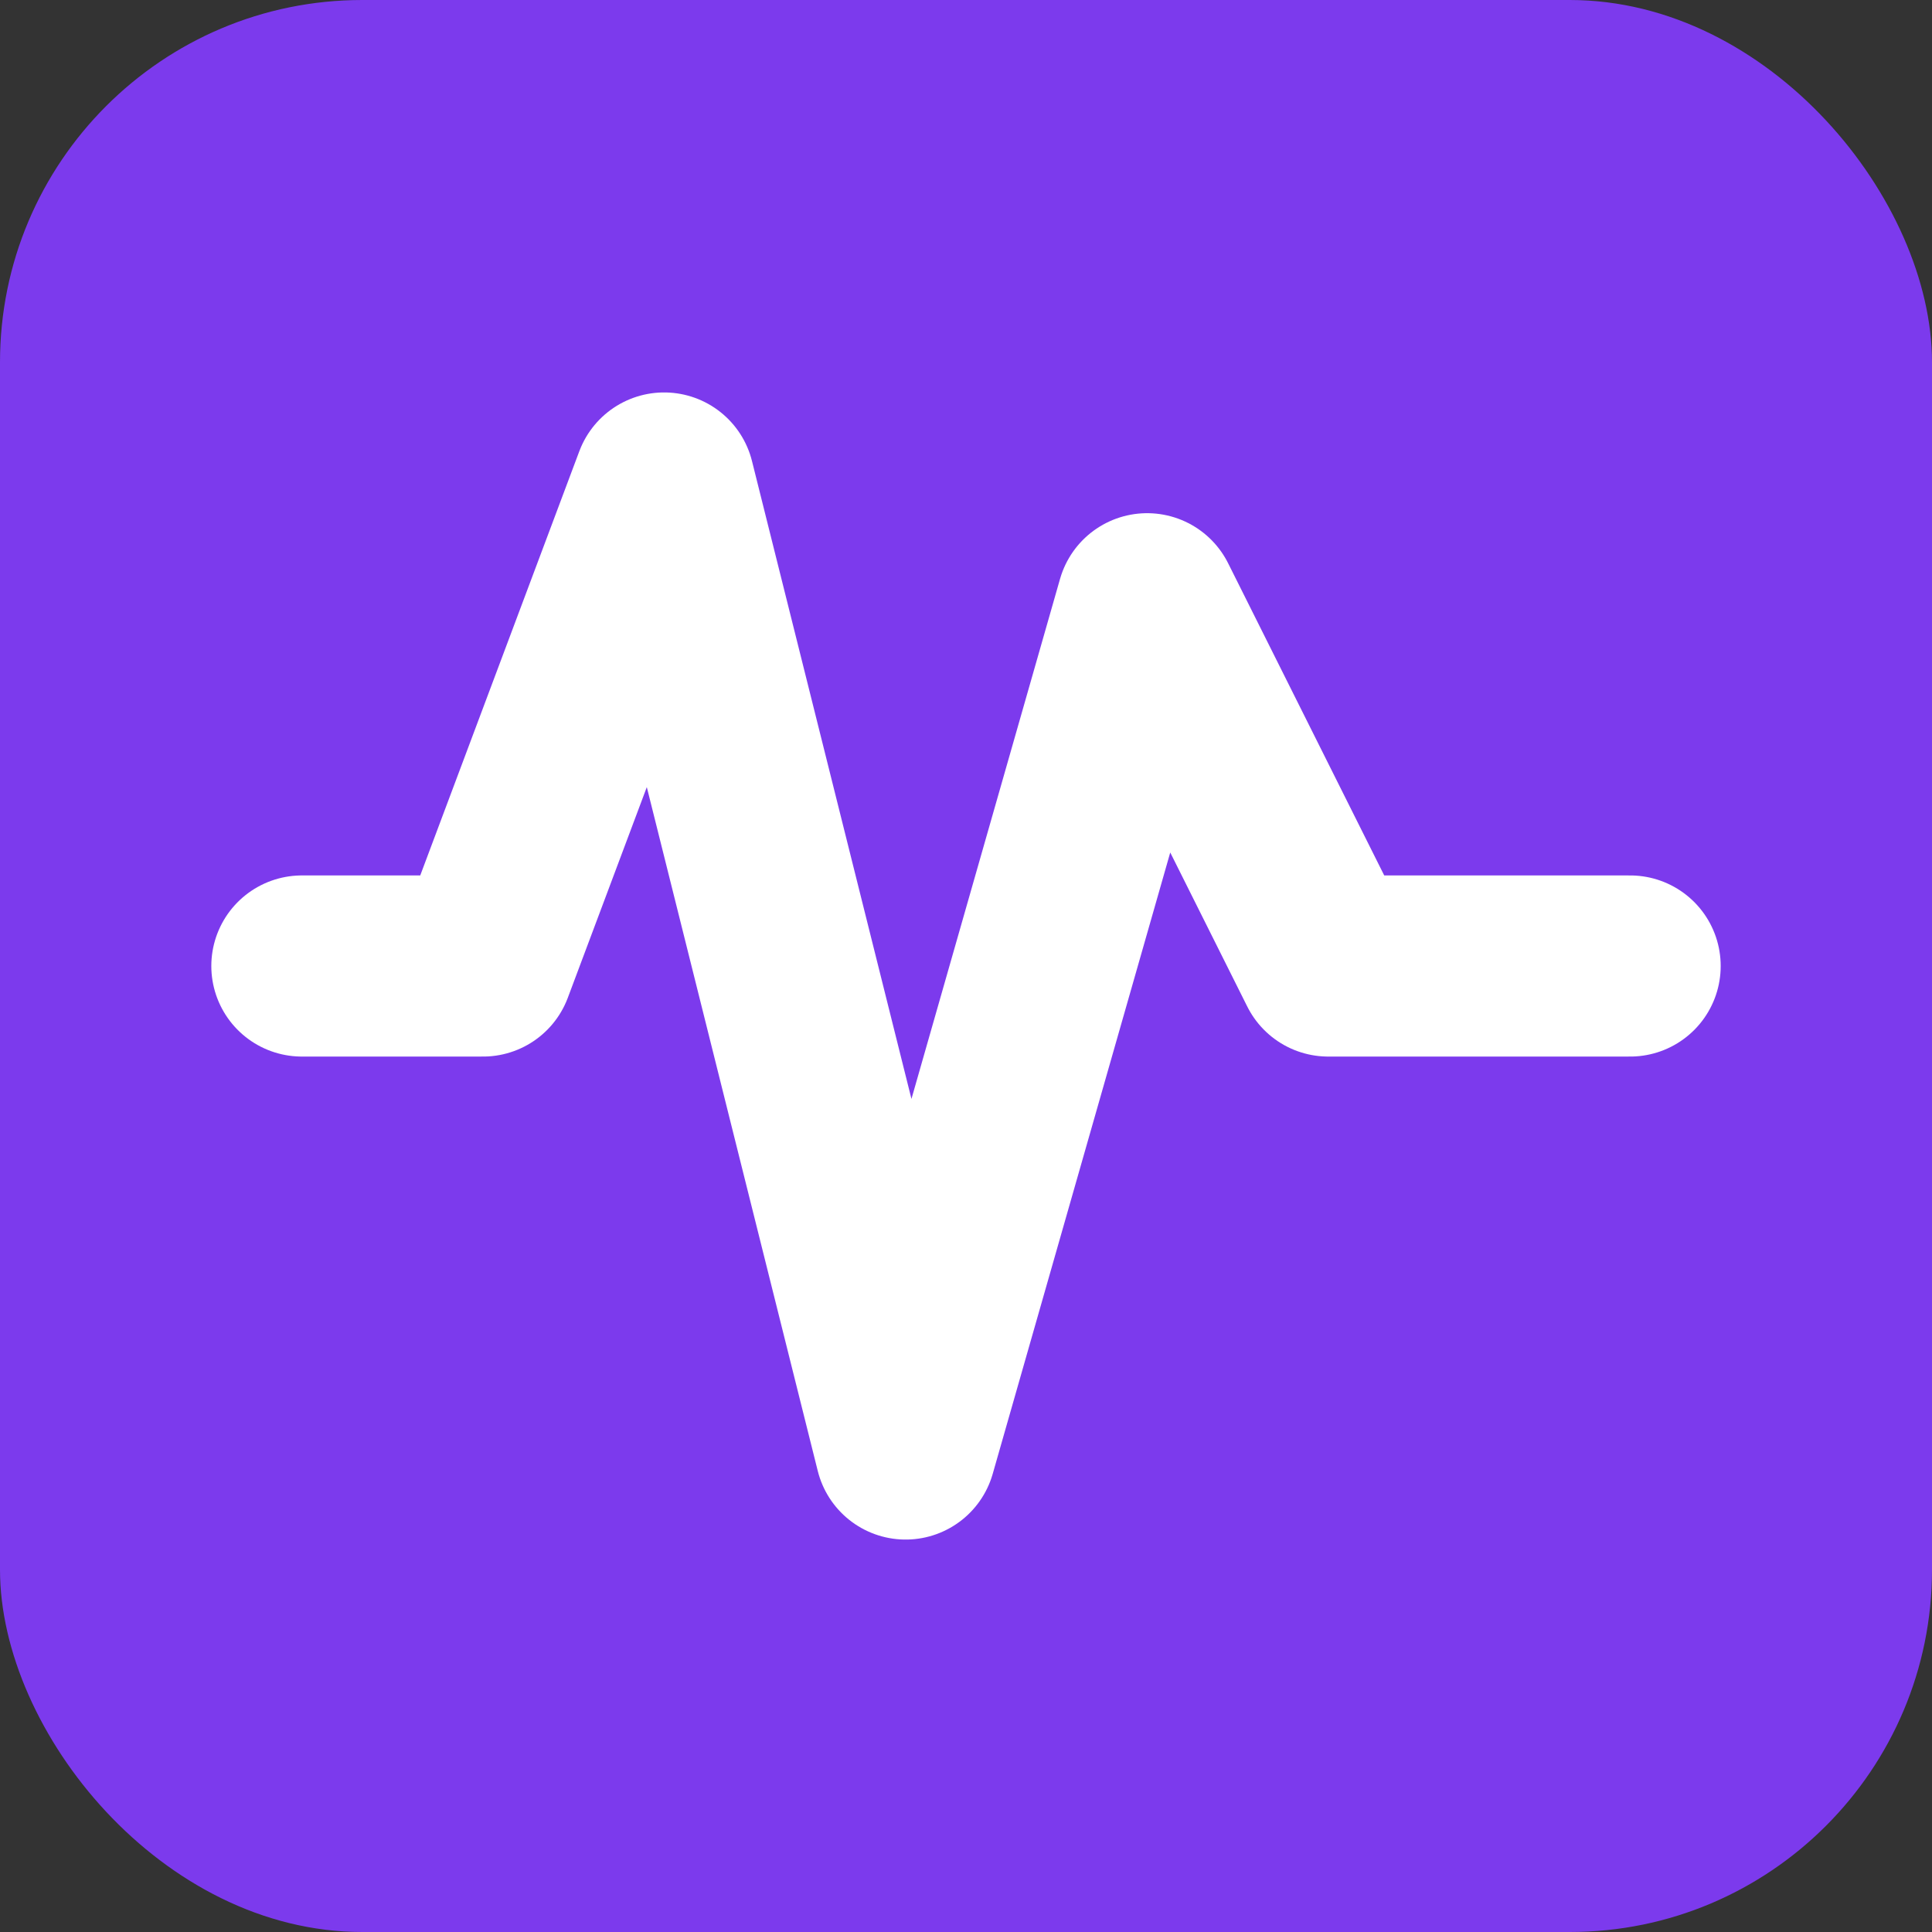
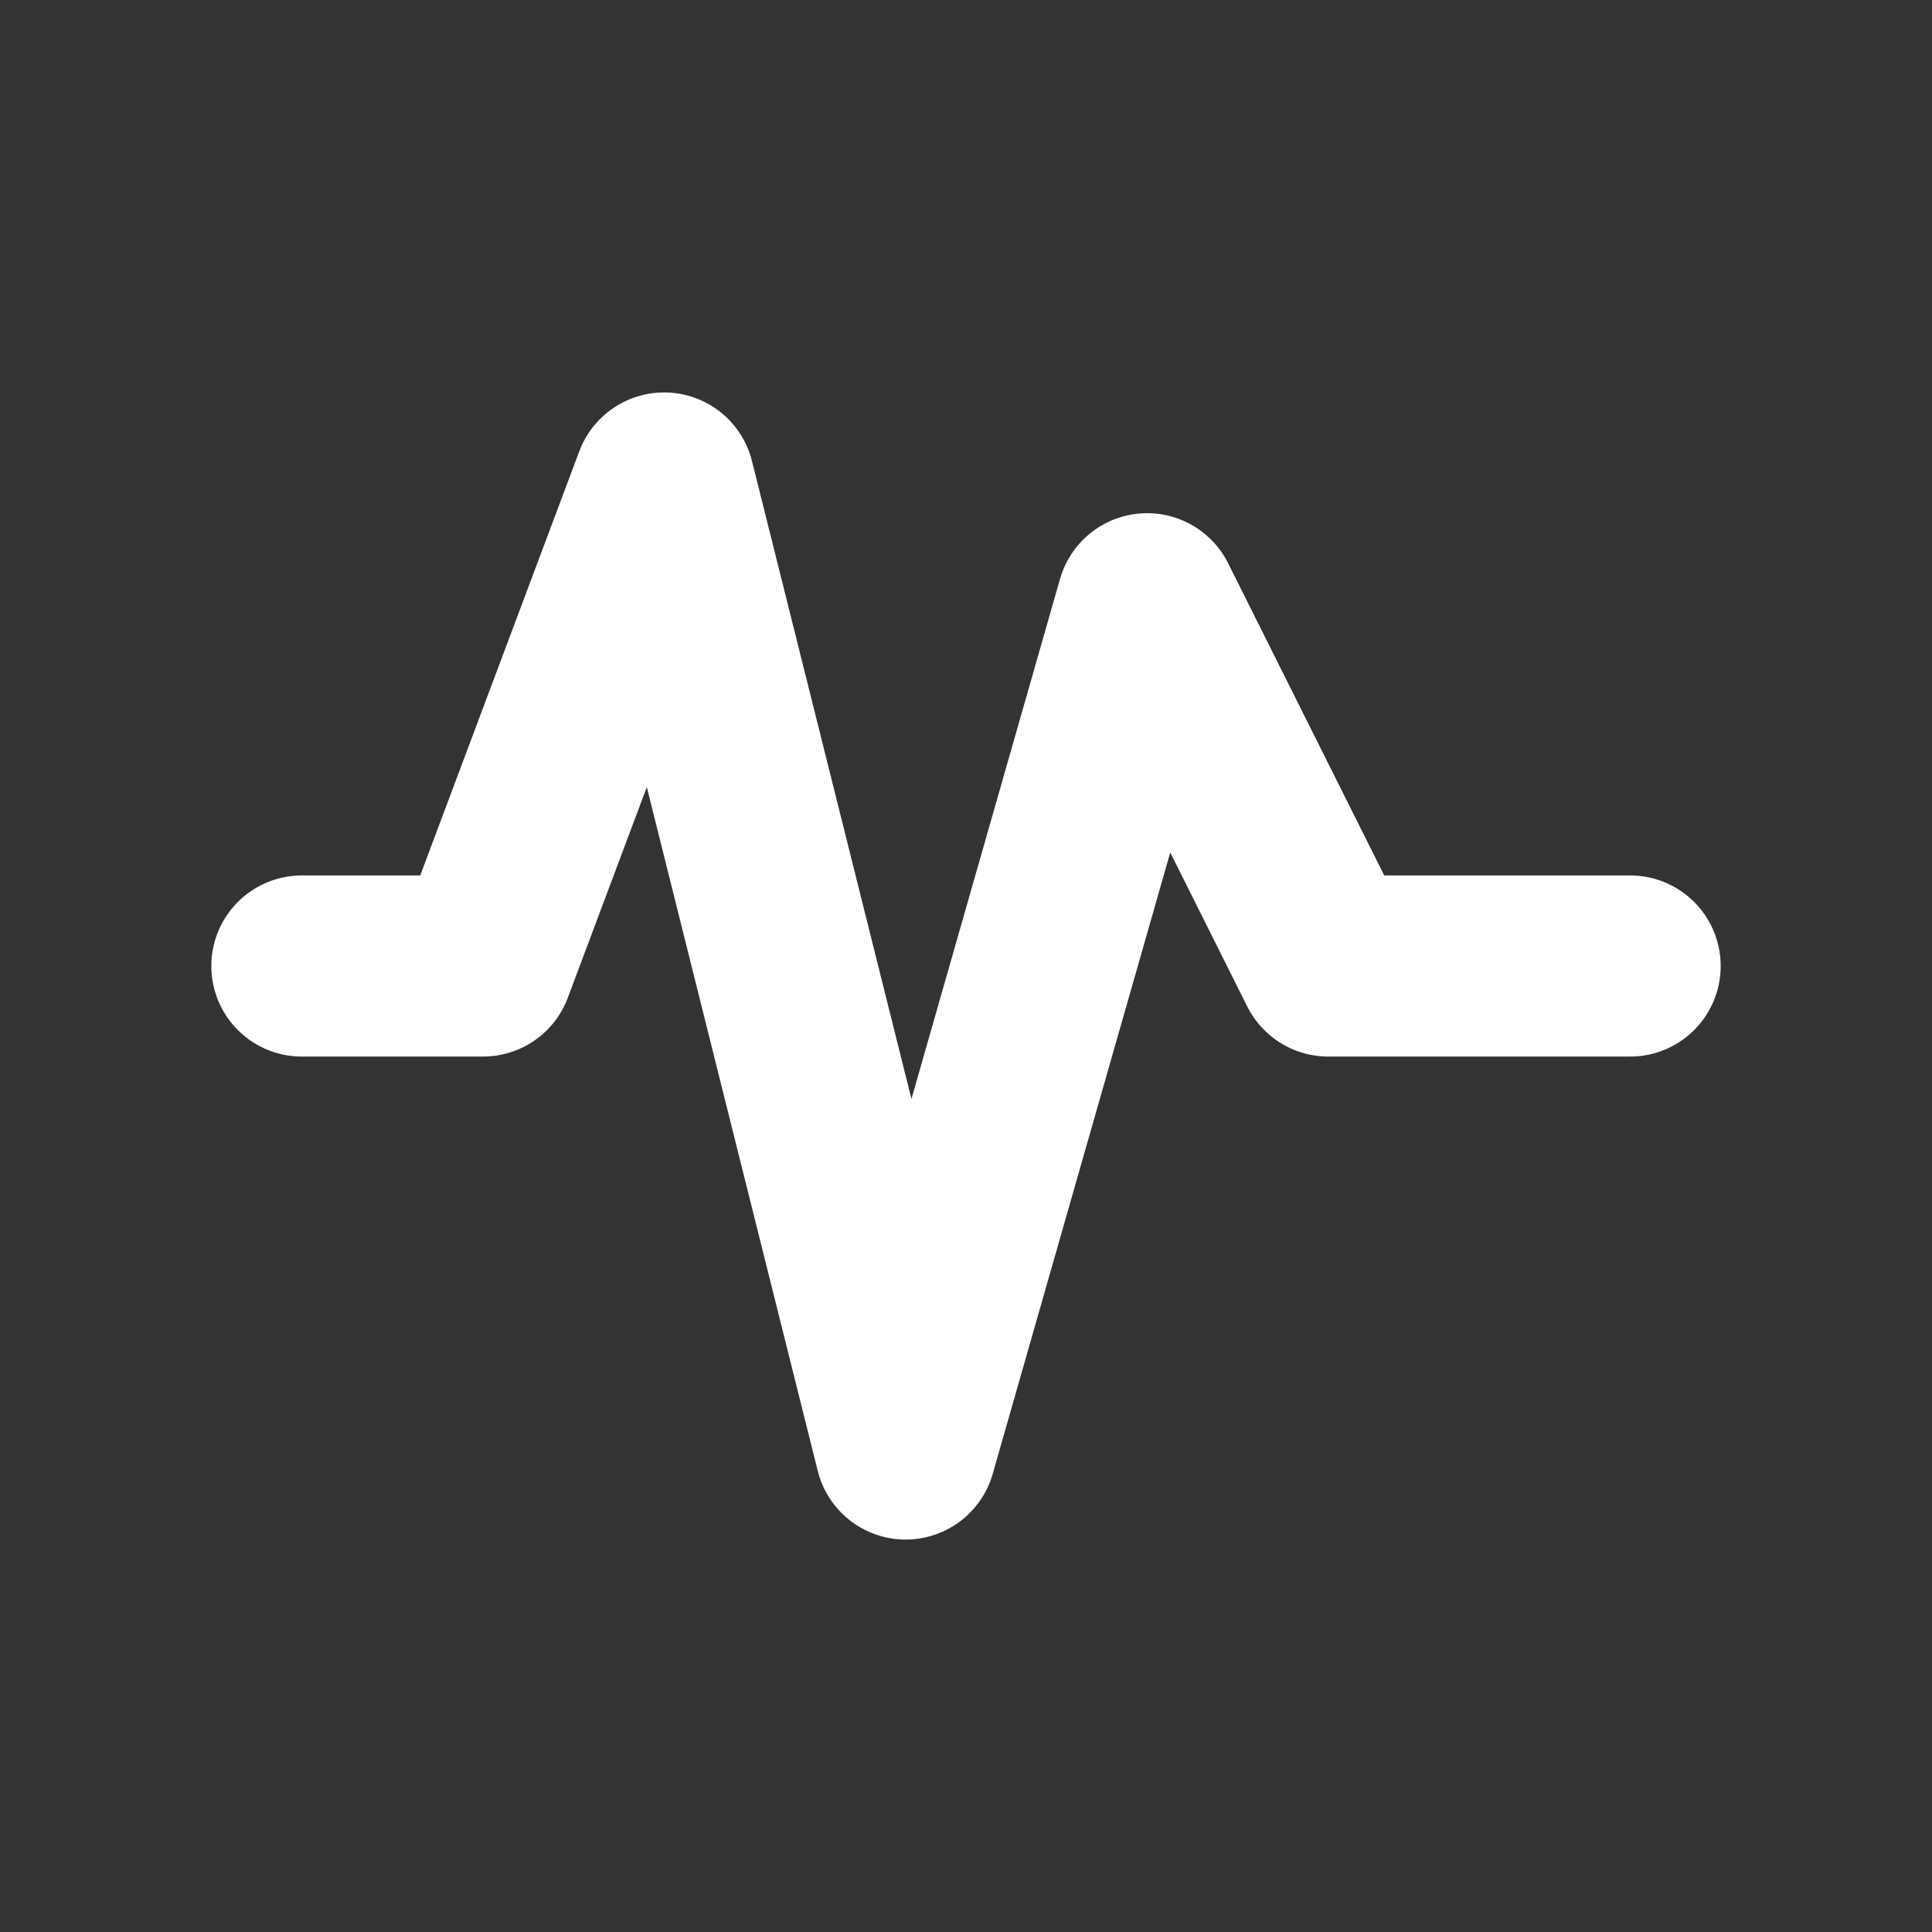
<svg xmlns="http://www.w3.org/2000/svg" width="32" height="32" viewBox="0 0 32 32">
  <rect x="0" y="0" width="32" height="32" fill="#333333" stroke="none" />
-   <rect x="0" y="0" width="32" height="32" rx="6" fill="#7c3aed" />
  <polyline points="5,16 8,16 11,8 15,24 19,10 22,16 27,16" stroke="white" stroke-width="3" stroke-linecap="round" stroke-linejoin="round" fill="none" />
</svg>